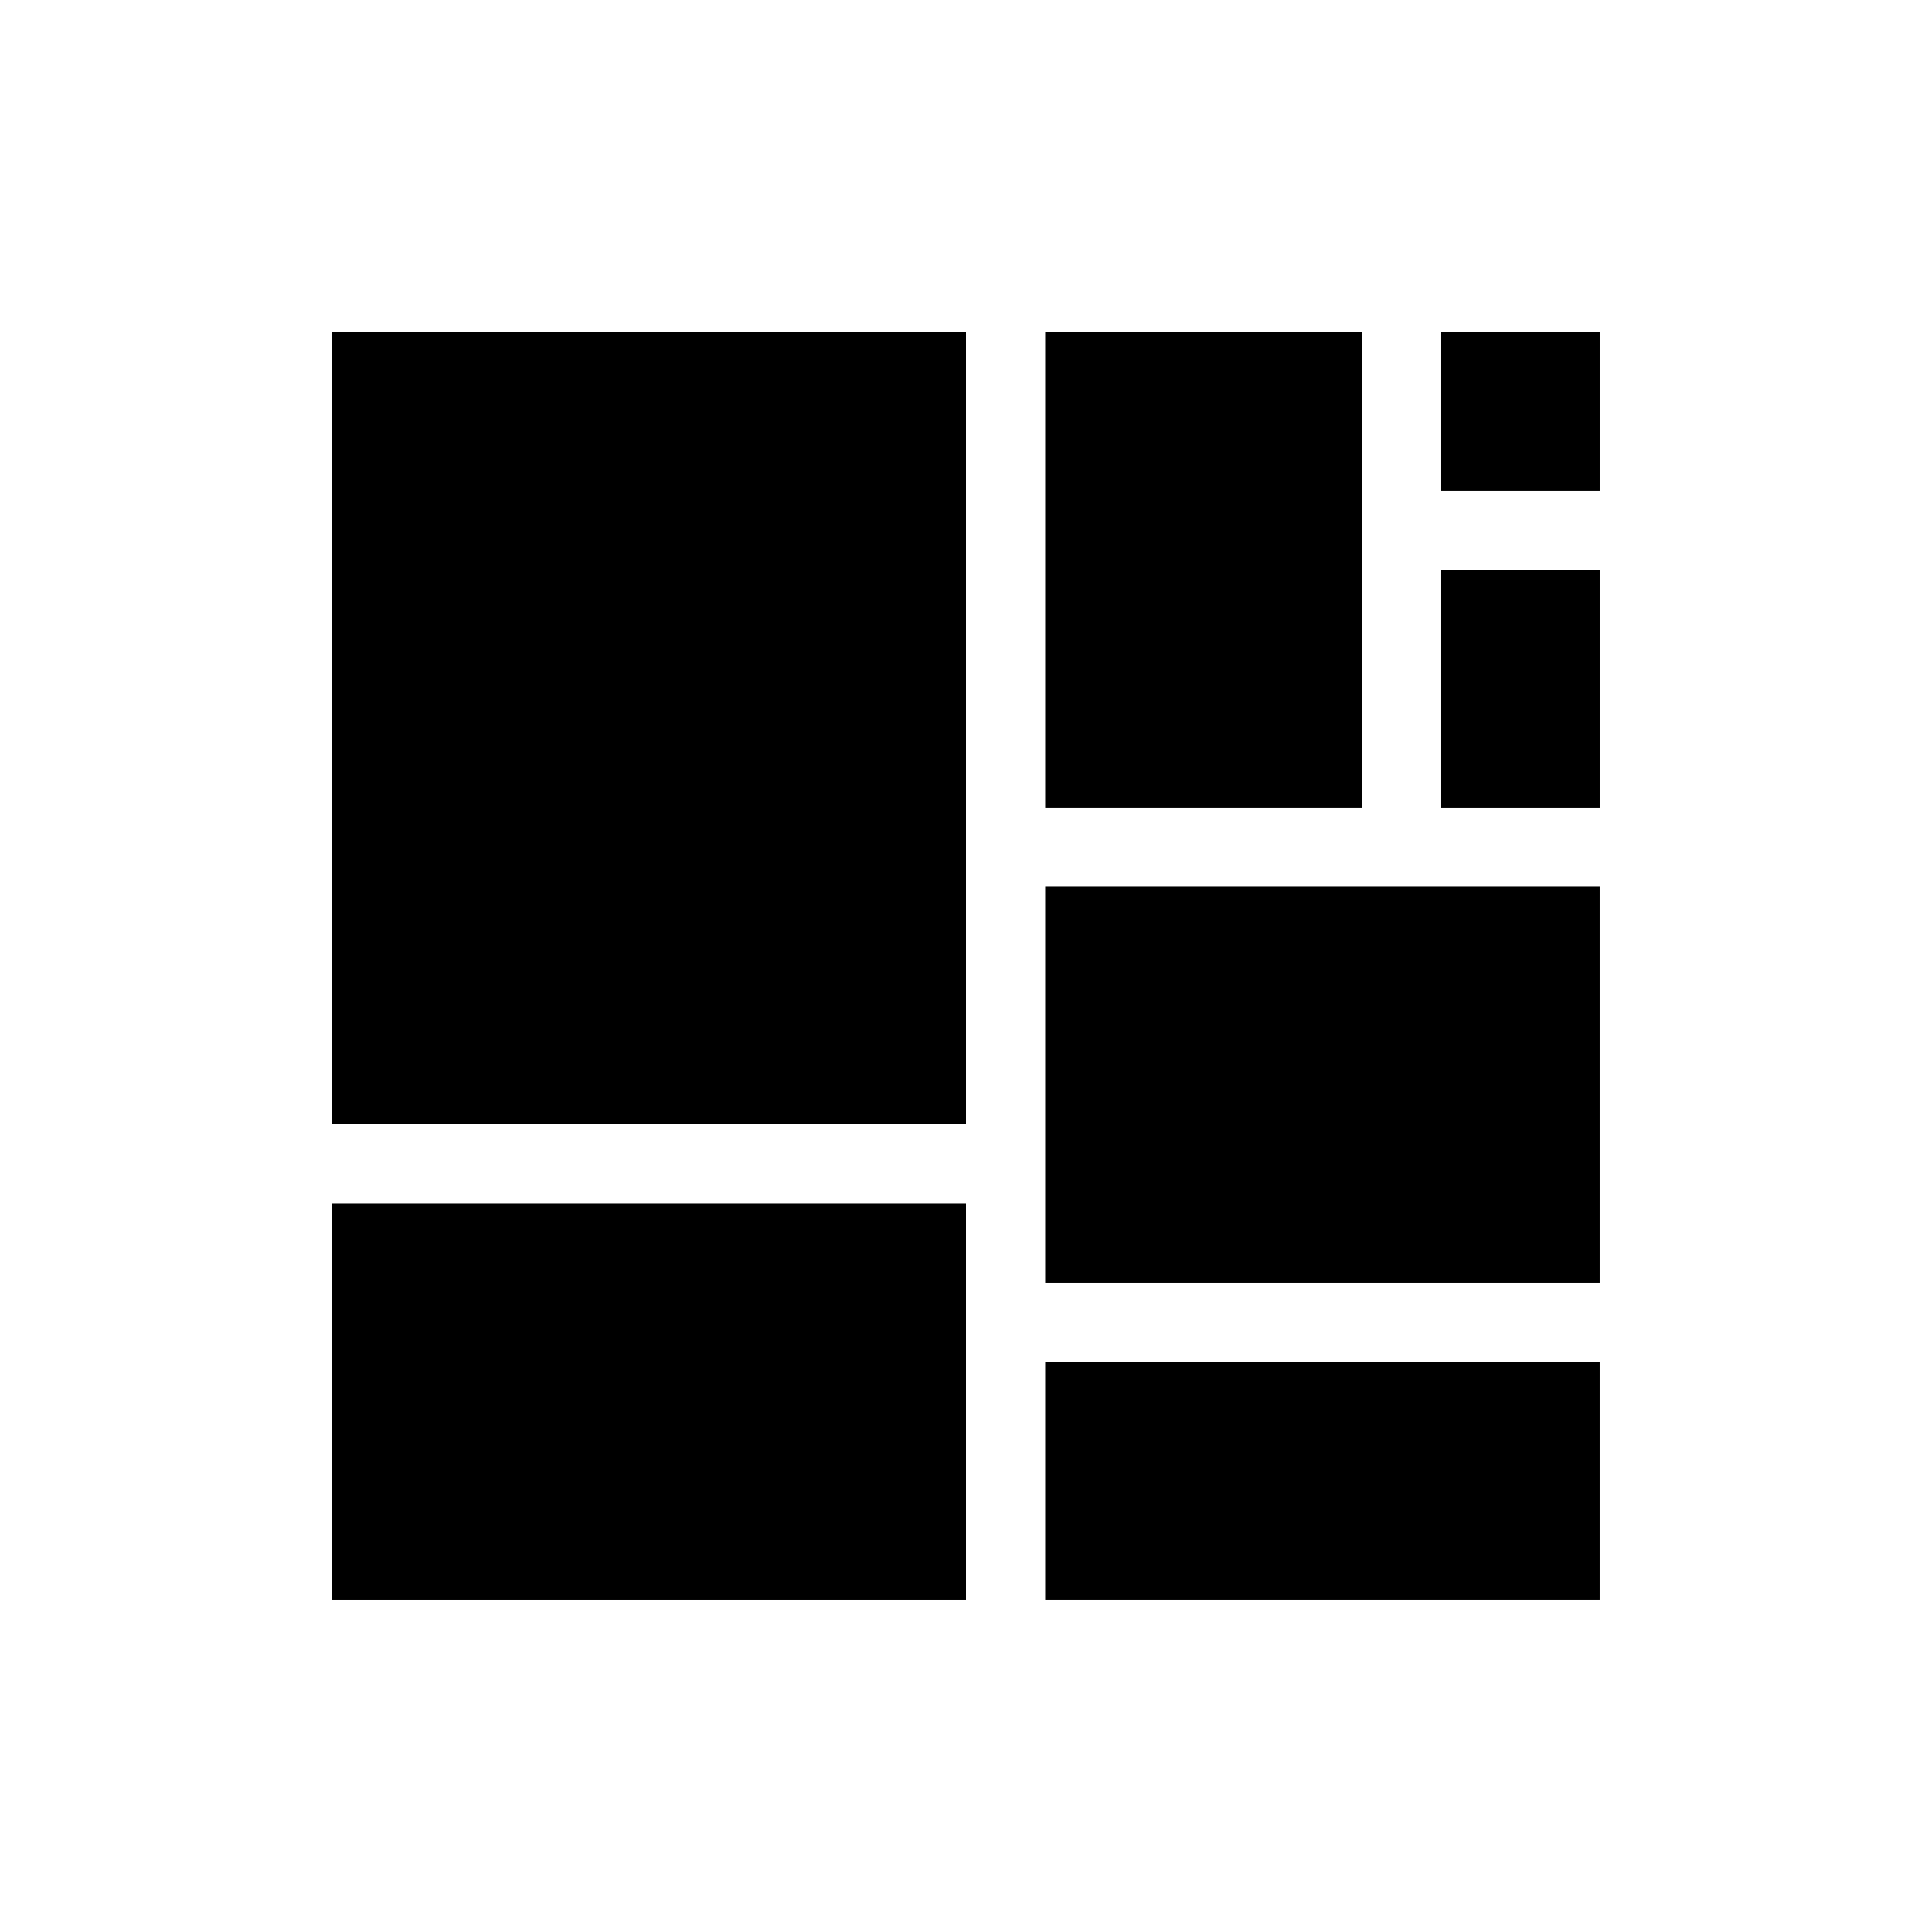
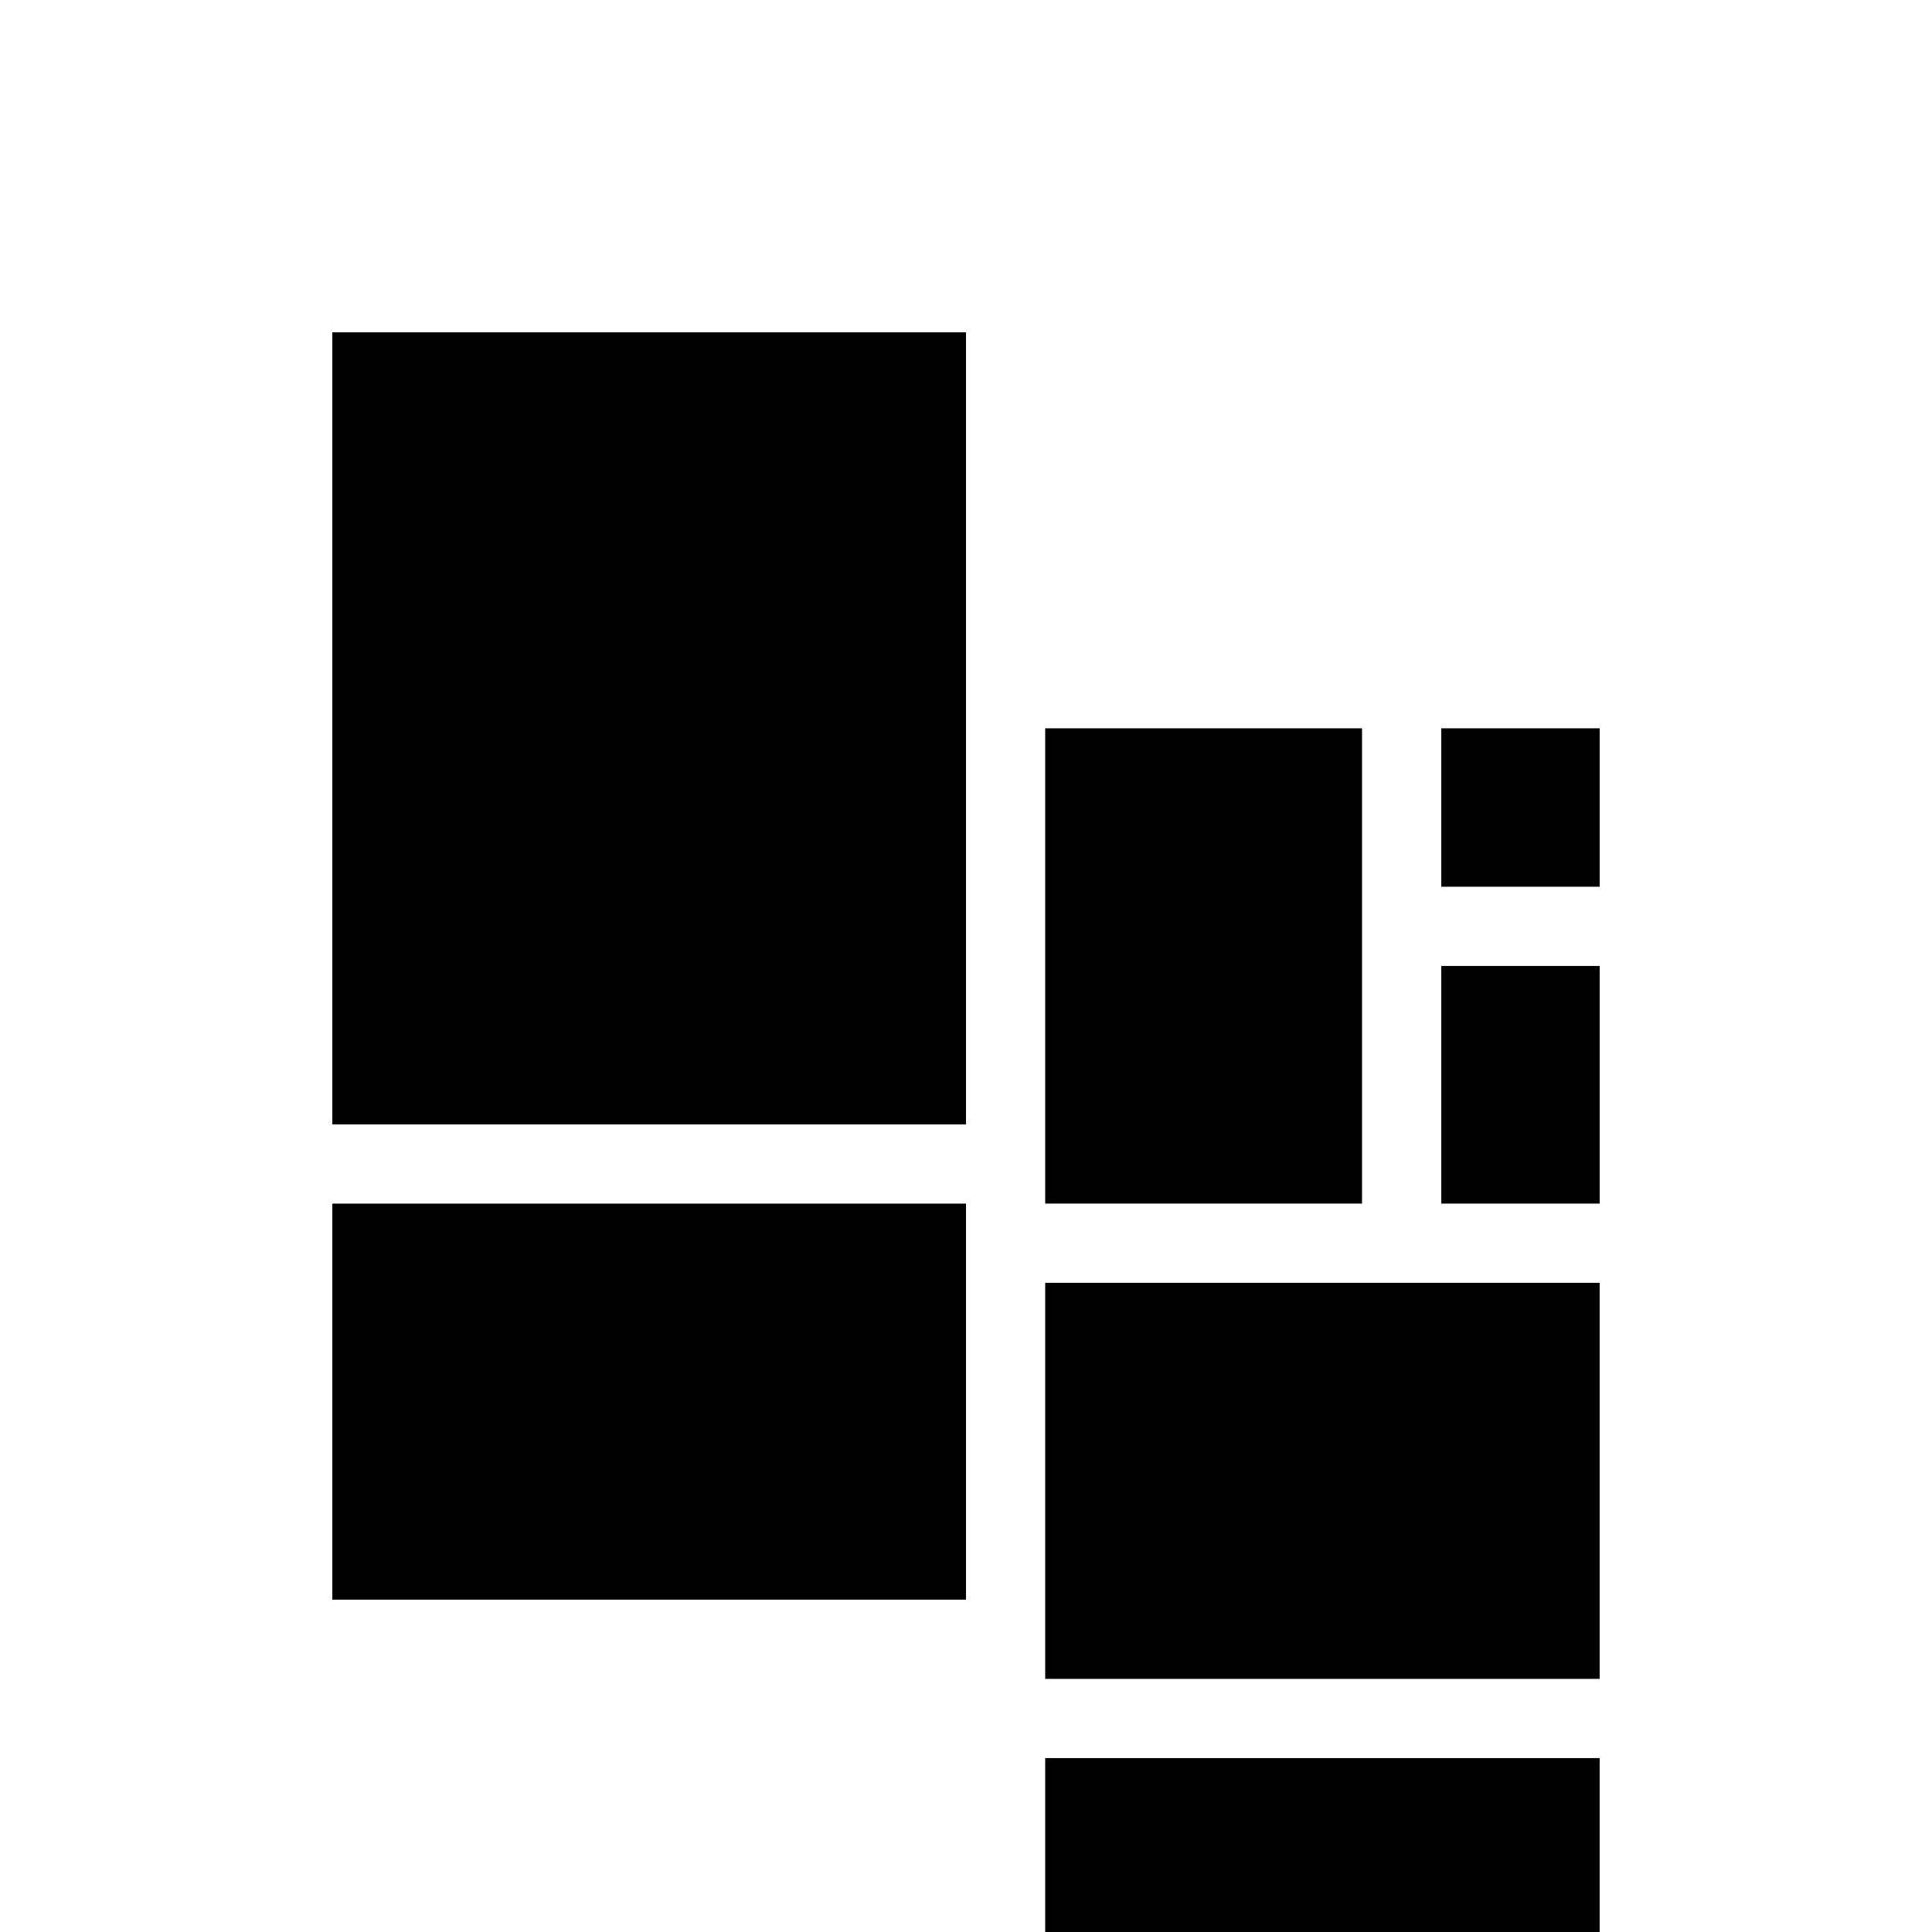
<svg xmlns="http://www.w3.org/2000/svg" fill="#000000" width="800px" height="800px" version="1.1" viewBox="144 144 512 512">
-   <path d="m232.06 232.06h167.94v209.92h-167.94zm0 230.91h167.94v104.96h-167.94zm188.93 41.98h146.94v62.977h-146.94zm0-125.95h146.94v104.96h-146.94zm104.96-146.95h41.984v41.984h-41.984zm0 62.977h41.984v62.977h-41.984zm-104.96-62.977h83.965v125.95h-83.965z" fill-rule="evenodd" />
+   <path d="m232.06 232.06h167.94v209.92h-167.94zm0 230.91h167.94v104.96h-167.94m188.93 41.98h146.94v62.977h-146.94zm0-125.95h146.94v104.96h-146.94zm104.96-146.95h41.984v41.984h-41.984zm0 62.977h41.984v62.977h-41.984zm-104.96-62.977h83.965v125.95h-83.965z" fill-rule="evenodd" />
</svg>